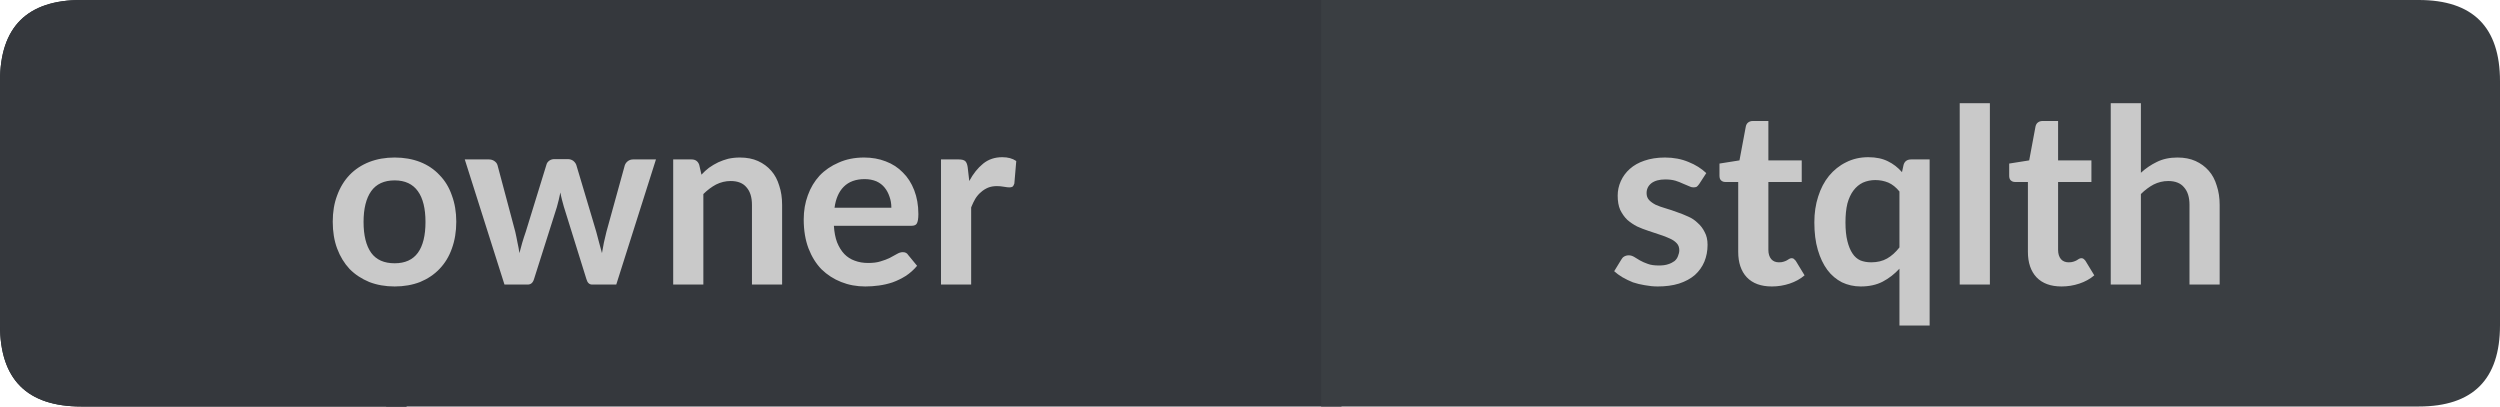
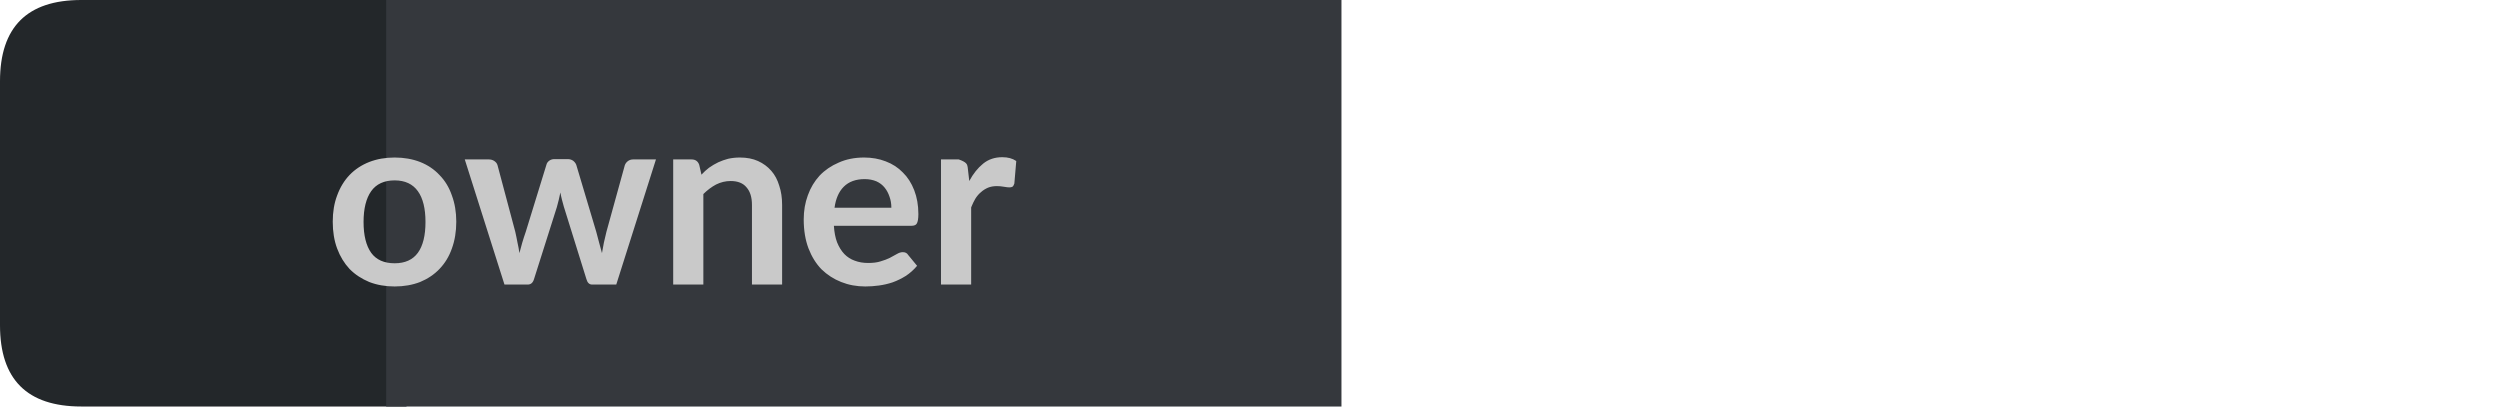
<svg xmlns="http://www.w3.org/2000/svg" width="123px" height="20px" viewBox="0 0 123 20" version="1.1">
  <g id="surface1">
    <path style=" stroke:none;fill-rule:nonzero;fill:rgb(13.725%,15.294%,16.471%);fill-opacity:1;" d="M 4 0 L 20 0 L 20 20 L 4 20 C 1.332 20 0 18.668 0 16 L 0 4 C 0 1.332 1.332 0 4 0 Z M 4 0 " />
    <path style=" stroke:none;fill-rule:nonzero;fill:rgb(20.784%,21.961%,23.922%);fill-opacity:1;" d="M 19 0 L 66 0 L 66 20 L 19 20 Z M 19 0 " />
-     <path style=" stroke:none;fill-rule:nonzero;fill:rgb(22.745%,24.314%,25.882%);fill-opacity:1;" d="M 65 0 L 119 0 C 121.668 0 123 1.332 123 4 L 123 16 C 123 18.668 121.668 20 119 20 L 65 20 Z M 65 0 " />
-     <path style=" stroke:none;fill-rule:nonzero;fill:rgb(20.784%,21.961%,23.922%);fill-opacity:1;" d="M 4 0 L 20 0 L 20 20 L 4 20 C 1.332 20 0 18.668 0 16 L 0 4 C 0 1.332 1.332 0 4 0 Z M 4 0 " />
-     <path style=" stroke:none;fill-rule:nonzero;fill:rgb(78.824%,78.824%,78.824%);fill-opacity:1;" d="M 19.418 7.75 C 19.875 7.75 20.293 7.824 20.668 7.969 C 21.043 8.117 21.359 8.328 21.621 8.609 C 21.891 8.883 22.094 9.215 22.23 9.609 C 22.375 9.996 22.449 10.43 22.449 10.906 C 22.449 11.398 22.375 11.84 22.23 12.234 C 22.094 12.621 21.891 12.953 21.621 13.234 C 21.359 13.508 21.043 13.719 20.668 13.875 C 20.293 14.02 19.875 14.094 19.418 14.094 C 18.957 14.094 18.543 14.02 18.168 13.875 C 17.793 13.719 17.469 13.508 17.199 13.234 C 16.938 12.953 16.734 12.621 16.59 12.234 C 16.441 11.84 16.371 11.398 16.371 10.906 C 16.371 10.43 16.441 9.996 16.59 9.609 C 16.734 9.215 16.938 8.883 17.199 8.609 C 17.469 8.328 17.793 8.117 18.168 7.969 C 18.543 7.824 18.957 7.75 19.418 7.75 Z M 19.418 12.953 C 19.926 12.953 20.309 12.781 20.559 12.438 C 20.809 12.094 20.934 11.59 20.934 10.922 C 20.934 10.258 20.809 9.75 20.559 9.406 C 20.309 9.055 19.926 8.875 19.418 8.875 C 18.895 8.875 18.512 9.055 18.262 9.406 C 18.012 9.762 17.887 10.266 17.887 10.922 C 17.887 11.578 18.012 12.086 18.262 12.438 C 18.512 12.781 18.895 12.953 19.418 12.953 Z M 32.273 7.844 L 30.32 14 L 29.133 14 C 28.996 14 28.902 13.914 28.852 13.734 L 27.742 10.172 C 27.711 10.059 27.68 9.945 27.648 9.828 C 27.617 9.703 27.59 9.586 27.57 9.469 C 27.547 9.586 27.523 9.703 27.492 9.828 C 27.461 9.953 27.43 10.074 27.398 10.188 L 26.273 13.734 C 26.219 13.914 26.117 14 25.961 14 L 24.82 14 L 22.867 7.844 L 24.055 7.844 C 24.156 7.844 24.246 7.871 24.32 7.922 C 24.402 7.977 24.453 8.043 24.477 8.125 L 25.352 11.406 C 25.391 11.586 25.43 11.762 25.461 11.938 C 25.5 12.105 25.531 12.277 25.555 12.453 C 25.605 12.277 25.652 12.105 25.695 11.938 C 25.746 11.762 25.805 11.586 25.867 11.406 L 26.883 8.109 C 26.902 8.027 26.949 7.961 27.023 7.906 C 27.094 7.855 27.18 7.828 27.273 7.828 L 27.93 7.828 C 28.031 7.828 28.121 7.855 28.195 7.906 C 28.266 7.961 28.32 8.027 28.352 8.109 L 29.336 11.406 C 29.387 11.586 29.434 11.762 29.477 11.938 C 29.527 12.117 29.574 12.289 29.617 12.453 C 29.668 12.121 29.742 11.773 29.836 11.406 L 30.742 8.125 C 30.773 8.043 30.824 7.977 30.898 7.922 C 30.969 7.871 31.055 7.844 31.148 7.844 Z M 34.512 8.594 C 34.625 8.469 34.75 8.355 34.887 8.25 C 35.031 8.148 35.184 8.059 35.34 7.984 C 35.496 7.914 35.656 7.855 35.824 7.812 C 36 7.773 36.191 7.75 36.402 7.75 C 36.746 7.75 37.043 7.809 37.293 7.922 C 37.551 8.039 37.77 8.199 37.949 8.406 C 38.125 8.605 38.254 8.852 38.34 9.141 C 38.434 9.422 38.48 9.734 38.48 10.078 L 38.48 14 L 36.996 14 L 36.996 10.078 C 36.996 9.703 36.906 9.418 36.73 9.219 C 36.562 9.012 36.301 8.906 35.949 8.906 C 35.699 8.906 35.457 8.965 35.23 9.078 C 35.012 9.195 34.801 9.352 34.605 9.547 L 34.605 14 L 33.121 14 L 33.121 7.844 L 34.027 7.844 C 34.215 7.844 34.34 7.934 34.402 8.109 Z M 43.855 10.219 C 43.855 10.023 43.824 9.84 43.762 9.672 C 43.707 9.508 43.629 9.359 43.527 9.234 C 43.422 9.102 43.285 8.996 43.121 8.922 C 42.953 8.852 42.762 8.812 42.543 8.812 C 42.105 8.812 41.762 8.938 41.512 9.188 C 41.27 9.43 41.121 9.773 41.059 10.219 Z M 41.027 11.109 C 41.047 11.422 41.098 11.695 41.184 11.922 C 41.277 12.152 41.395 12.344 41.543 12.5 C 41.688 12.648 41.859 12.758 42.059 12.828 C 42.254 12.902 42.473 12.938 42.715 12.938 C 42.953 12.938 43.156 12.914 43.324 12.859 C 43.5 12.809 43.652 12.75 43.777 12.688 C 43.91 12.617 44.027 12.555 44.121 12.5 C 44.223 12.438 44.324 12.406 44.418 12.406 C 44.543 12.406 44.629 12.453 44.684 12.547 L 45.121 13.078 C 44.953 13.277 44.766 13.445 44.559 13.578 C 44.359 13.703 44.145 13.809 43.918 13.891 C 43.699 13.965 43.473 14.016 43.246 14.047 C 43.016 14.078 42.793 14.094 42.574 14.094 C 42.145 14.094 41.75 14.02 41.387 13.875 C 41.02 13.73 40.699 13.523 40.418 13.25 C 40.145 12.969 39.934 12.625 39.777 12.219 C 39.621 11.805 39.543 11.328 39.543 10.797 C 39.543 10.371 39.609 9.977 39.746 9.609 C 39.879 9.234 40.074 8.914 40.324 8.641 C 40.582 8.371 40.895 8.156 41.262 8 C 41.625 7.836 42.043 7.75 42.512 7.75 C 42.895 7.75 43.25 7.812 43.574 7.938 C 43.906 8.062 44.188 8.246 44.418 8.484 C 44.656 8.715 44.844 9.008 44.98 9.359 C 45.113 9.703 45.184 10.094 45.184 10.531 C 45.184 10.762 45.156 10.918 45.105 11 C 45.062 11.074 44.973 11.109 44.84 11.109 Z M 47.688 8.906 C 47.883 8.543 48.113 8.258 48.375 8.047 C 48.633 7.84 48.945 7.734 49.312 7.734 C 49.594 7.734 49.82 7.797 50 7.922 L 49.906 9.031 C 49.883 9.105 49.852 9.156 49.812 9.188 C 49.77 9.211 49.719 9.219 49.656 9.219 C 49.602 9.219 49.516 9.211 49.391 9.188 C 49.273 9.168 49.16 9.156 49.047 9.156 C 48.879 9.156 48.734 9.184 48.609 9.234 C 48.484 9.289 48.367 9.359 48.266 9.453 C 48.16 9.539 48.066 9.648 47.984 9.781 C 47.91 9.906 47.844 10.047 47.781 10.203 L 47.781 14 L 46.297 14 L 46.297 7.844 L 47.172 7.844 C 47.316 7.844 47.422 7.871 47.484 7.922 C 47.547 7.977 47.586 8.074 47.609 8.219 Z M 15.965 2.156 " />
-     <path style=" stroke:none;fill-rule:nonzero;fill:rgb(78.824%,78.824%,78.824%);fill-opacity:1;" d="M 83.605 9.047 C 83.562 9.109 83.52 9.156 83.48 9.188 C 83.438 9.211 83.379 9.219 83.309 9.219 C 83.246 9.219 83.172 9.199 83.09 9.156 C 83.004 9.117 82.906 9.074 82.793 9.031 C 82.688 8.98 82.566 8.934 82.434 8.891 C 82.297 8.852 82.129 8.828 81.934 8.828 C 81.641 8.828 81.41 8.891 81.246 9.016 C 81.09 9.141 81.012 9.305 81.012 9.5 C 81.012 9.637 81.051 9.75 81.137 9.844 C 81.219 9.93 81.328 10.008 81.465 10.078 C 81.609 10.141 81.77 10.199 81.949 10.25 C 82.137 10.305 82.324 10.367 82.512 10.438 C 82.699 10.5 82.879 10.574 83.059 10.656 C 83.234 10.73 83.391 10.836 83.527 10.969 C 83.672 11.094 83.785 11.246 83.871 11.422 C 83.965 11.59 84.012 11.797 84.012 12.047 C 84.012 12.352 83.957 12.625 83.855 12.875 C 83.75 13.125 83.594 13.344 83.387 13.531 C 83.176 13.711 82.918 13.852 82.605 13.953 C 82.301 14.047 81.953 14.094 81.559 14.094 C 81.34 14.094 81.125 14.07 80.918 14.031 C 80.719 14 80.527 13.953 80.34 13.891 C 80.16 13.82 79.988 13.734 79.824 13.641 C 79.668 13.547 79.531 13.449 79.418 13.344 L 79.762 12.781 C 79.801 12.711 79.848 12.656 79.902 12.625 C 79.965 12.586 80.043 12.562 80.137 12.562 C 80.23 12.562 80.316 12.59 80.402 12.641 C 80.484 12.695 80.578 12.75 80.684 12.812 C 80.797 12.875 80.926 12.934 81.074 12.984 C 81.219 13.039 81.402 13.062 81.621 13.062 C 81.797 13.062 81.949 13.043 82.074 13 C 82.199 12.961 82.301 12.906 82.387 12.844 C 82.469 12.773 82.527 12.688 82.559 12.594 C 82.598 12.5 82.621 12.406 82.621 12.312 C 82.621 12.168 82.578 12.055 82.496 11.969 C 82.41 11.875 82.297 11.797 82.152 11.734 C 82.004 11.664 81.844 11.602 81.668 11.547 C 81.488 11.484 81.301 11.422 81.105 11.359 C 80.918 11.297 80.73 11.227 80.543 11.141 C 80.363 11.047 80.203 10.938 80.059 10.812 C 79.922 10.68 79.809 10.516 79.715 10.328 C 79.629 10.133 79.59 9.898 79.59 9.625 C 79.59 9.375 79.641 9.137 79.746 8.906 C 79.848 8.68 79.996 8.48 80.184 8.312 C 80.379 8.137 80.621 8 80.902 7.906 C 81.191 7.805 81.531 7.75 81.918 7.75 C 82.344 7.75 82.73 7.824 83.074 7.969 C 83.418 8.105 83.707 8.289 83.949 8.516 Z M 87.176 14.094 C 86.645 14.094 86.23 13.945 85.941 13.641 C 85.66 13.34 85.52 12.922 85.52 12.391 L 85.52 8.953 L 84.879 8.953 C 84.805 8.953 84.738 8.93 84.676 8.875 C 84.621 8.824 84.598 8.746 84.598 8.641 L 84.598 8.047 L 85.582 7.891 L 85.895 6.219 C 85.914 6.137 85.949 6.074 86.004 6.031 C 86.066 5.98 86.145 5.953 86.238 5.953 L 87.004 5.953 L 87.004 7.891 L 88.645 7.891 L 88.645 8.953 L 87.004 8.953 L 87.004 12.297 C 87.004 12.484 87.051 12.637 87.145 12.75 C 87.238 12.855 87.363 12.906 87.52 12.906 C 87.613 12.906 87.691 12.898 87.754 12.875 C 87.816 12.855 87.867 12.836 87.91 12.812 C 87.961 12.781 88.004 12.758 88.035 12.734 C 88.074 12.715 88.113 12.703 88.145 12.703 C 88.195 12.703 88.23 12.715 88.254 12.734 C 88.285 12.758 88.316 12.789 88.348 12.828 L 88.785 13.547 C 88.574 13.727 88.332 13.859 88.051 13.953 C 87.77 14.047 87.477 14.094 87.176 14.094 Z M 93.453 9.422 C 93.285 9.215 93.102 9.07 92.906 8.984 C 92.707 8.902 92.492 8.859 92.266 8.859 C 92.047 8.859 91.844 8.902 91.656 8.984 C 91.477 9.07 91.32 9.199 91.188 9.375 C 91.062 9.543 90.961 9.758 90.891 10.016 C 90.828 10.277 90.797 10.586 90.797 10.938 C 90.797 11.305 90.828 11.609 90.891 11.859 C 90.953 12.109 91.035 12.312 91.141 12.469 C 91.242 12.625 91.375 12.742 91.531 12.812 C 91.688 12.875 91.863 12.906 92.062 12.906 C 92.363 12.906 92.625 12.844 92.844 12.719 C 93.062 12.594 93.266 12.414 93.453 12.172 Z M 94.938 7.844 L 94.938 16.016 L 93.453 16.016 L 93.453 13.219 C 93.211 13.48 92.938 13.695 92.625 13.859 C 92.32 14.016 91.961 14.094 91.547 14.094 C 91.211 14.094 90.906 14.023 90.625 13.891 C 90.344 13.746 90.102 13.543 89.906 13.281 C 89.707 13.012 89.551 12.684 89.438 12.297 C 89.32 11.902 89.266 11.449 89.266 10.938 C 89.266 10.48 89.328 10.059 89.453 9.672 C 89.578 9.277 89.754 8.938 89.984 8.656 C 90.223 8.367 90.504 8.141 90.828 7.984 C 91.148 7.82 91.516 7.734 91.922 7.734 C 92.305 7.734 92.629 7.805 92.891 7.938 C 93.148 8.062 93.379 8.242 93.578 8.469 L 93.656 8.109 C 93.707 7.934 93.832 7.844 94.031 7.844 Z M 97.902 5.078 L 97.902 14 L 96.418 14 L 96.418 5.078 Z M 101.43 14.094 C 100.898 14.094 100.484 13.945 100.195 13.641 C 99.914 13.34 99.773 12.922 99.773 12.391 L 99.773 8.953 L 99.133 8.953 C 99.059 8.953 98.992 8.93 98.93 8.875 C 98.875 8.824 98.852 8.746 98.852 8.641 L 98.852 8.047 L 99.836 7.891 L 100.148 6.219 C 100.168 6.137 100.203 6.074 100.258 6.031 C 100.32 5.98 100.398 5.953 100.492 5.953 L 101.258 5.953 L 101.258 7.891 L 102.898 7.891 L 102.898 8.953 L 101.258 8.953 L 101.258 12.297 C 101.258 12.484 101.305 12.637 101.398 12.75 C 101.492 12.855 101.617 12.906 101.773 12.906 C 101.867 12.906 101.945 12.898 102.008 12.875 C 102.07 12.855 102.121 12.836 102.164 12.812 C 102.215 12.781 102.258 12.758 102.289 12.734 C 102.328 12.715 102.367 12.703 102.398 12.703 C 102.449 12.703 102.484 12.715 102.508 12.734 C 102.539 12.758 102.57 12.789 102.602 12.828 L 103.039 13.547 C 102.828 13.727 102.586 13.859 102.305 13.953 C 102.023 14.047 101.73 14.094 101.43 14.094 Z M 105.332 8.5 C 105.57 8.281 105.832 8.105 106.113 7.969 C 106.402 7.824 106.742 7.75 107.129 7.75 C 107.473 7.75 107.77 7.809 108.02 7.922 C 108.277 8.039 108.496 8.199 108.676 8.406 C 108.852 8.605 108.98 8.852 109.066 9.141 C 109.16 9.422 109.207 9.734 109.207 10.078 L 109.207 14 L 107.723 14 L 107.723 10.078 C 107.723 9.703 107.633 9.418 107.457 9.219 C 107.289 9.012 107.027 8.906 106.676 8.906 C 106.426 8.906 106.184 8.965 105.957 9.078 C 105.738 9.195 105.527 9.352 105.332 9.547 L 105.332 14 L 103.848 14 L 103.848 5.078 L 105.332 5.078 Z M 79.121 2.156 " />
+     <path style=" stroke:none;fill-rule:nonzero;fill:rgb(78.824%,78.824%,78.824%);fill-opacity:1;" d="M 19.418 7.75 C 19.875 7.75 20.293 7.824 20.668 7.969 C 21.043 8.117 21.359 8.328 21.621 8.609 C 21.891 8.883 22.094 9.215 22.23 9.609 C 22.375 9.996 22.449 10.43 22.449 10.906 C 22.449 11.398 22.375 11.84 22.23 12.234 C 22.094 12.621 21.891 12.953 21.621 13.234 C 21.359 13.508 21.043 13.719 20.668 13.875 C 20.293 14.02 19.875 14.094 19.418 14.094 C 18.957 14.094 18.543 14.02 18.168 13.875 C 17.793 13.719 17.469 13.508 17.199 13.234 C 16.938 12.953 16.734 12.621 16.59 12.234 C 16.441 11.84 16.371 11.398 16.371 10.906 C 16.371 10.43 16.441 9.996 16.59 9.609 C 16.734 9.215 16.938 8.883 17.199 8.609 C 17.469 8.328 17.793 8.117 18.168 7.969 C 18.543 7.824 18.957 7.75 19.418 7.75 Z M 19.418 12.953 C 19.926 12.953 20.309 12.781 20.559 12.438 C 20.809 12.094 20.934 11.59 20.934 10.922 C 20.934 10.258 20.809 9.75 20.559 9.406 C 20.309 9.055 19.926 8.875 19.418 8.875 C 18.895 8.875 18.512 9.055 18.262 9.406 C 18.012 9.762 17.887 10.266 17.887 10.922 C 17.887 11.578 18.012 12.086 18.262 12.438 C 18.512 12.781 18.895 12.953 19.418 12.953 Z M 32.273 7.844 L 30.32 14 L 29.133 14 C 28.996 14 28.902 13.914 28.852 13.734 L 27.742 10.172 C 27.711 10.059 27.68 9.945 27.648 9.828 C 27.617 9.703 27.59 9.586 27.57 9.469 C 27.547 9.586 27.523 9.703 27.492 9.828 C 27.461 9.953 27.43 10.074 27.398 10.188 L 26.273 13.734 C 26.219 13.914 26.117 14 25.961 14 L 24.82 14 L 22.867 7.844 L 24.055 7.844 C 24.156 7.844 24.246 7.871 24.32 7.922 C 24.402 7.977 24.453 8.043 24.477 8.125 L 25.352 11.406 C 25.391 11.586 25.43 11.762 25.461 11.938 C 25.5 12.105 25.531 12.277 25.555 12.453 C 25.605 12.277 25.652 12.105 25.695 11.938 C 25.746 11.762 25.805 11.586 25.867 11.406 L 26.883 8.109 C 26.902 8.027 26.949 7.961 27.023 7.906 C 27.094 7.855 27.18 7.828 27.273 7.828 L 27.93 7.828 C 28.031 7.828 28.121 7.855 28.195 7.906 C 28.266 7.961 28.32 8.027 28.352 8.109 L 29.336 11.406 C 29.387 11.586 29.434 11.762 29.477 11.938 C 29.527 12.117 29.574 12.289 29.617 12.453 C 29.668 12.121 29.742 11.773 29.836 11.406 L 30.742 8.125 C 30.773 8.043 30.824 7.977 30.898 7.922 C 30.969 7.871 31.055 7.844 31.148 7.844 Z M 34.512 8.594 C 34.625 8.469 34.75 8.355 34.887 8.25 C 35.031 8.148 35.184 8.059 35.34 7.984 C 35.496 7.914 35.656 7.855 35.824 7.812 C 36 7.773 36.191 7.75 36.402 7.75 C 36.746 7.75 37.043 7.809 37.293 7.922 C 37.551 8.039 37.77 8.199 37.949 8.406 C 38.125 8.605 38.254 8.852 38.34 9.141 C 38.434 9.422 38.48 9.734 38.48 10.078 L 38.48 14 L 36.996 14 L 36.996 10.078 C 36.996 9.703 36.906 9.418 36.73 9.219 C 36.562 9.012 36.301 8.906 35.949 8.906 C 35.699 8.906 35.457 8.965 35.23 9.078 C 35.012 9.195 34.801 9.352 34.605 9.547 L 34.605 14 L 33.121 14 L 33.121 7.844 L 34.027 7.844 C 34.215 7.844 34.34 7.934 34.402 8.109 Z M 43.855 10.219 C 43.855 10.023 43.824 9.84 43.762 9.672 C 43.707 9.508 43.629 9.359 43.527 9.234 C 43.422 9.102 43.285 8.996 43.121 8.922 C 42.953 8.852 42.762 8.812 42.543 8.812 C 42.105 8.812 41.762 8.938 41.512 9.188 C 41.27 9.43 41.121 9.773 41.059 10.219 Z M 41.027 11.109 C 41.047 11.422 41.098 11.695 41.184 11.922 C 41.277 12.152 41.395 12.344 41.543 12.5 C 41.688 12.648 41.859 12.758 42.059 12.828 C 42.254 12.902 42.473 12.938 42.715 12.938 C 42.953 12.938 43.156 12.914 43.324 12.859 C 43.5 12.809 43.652 12.75 43.777 12.688 C 43.91 12.617 44.027 12.555 44.121 12.5 C 44.223 12.438 44.324 12.406 44.418 12.406 C 44.543 12.406 44.629 12.453 44.684 12.547 L 45.121 13.078 C 44.953 13.277 44.766 13.445 44.559 13.578 C 44.359 13.703 44.145 13.809 43.918 13.891 C 43.699 13.965 43.473 14.016 43.246 14.047 C 43.016 14.078 42.793 14.094 42.574 14.094 C 42.145 14.094 41.75 14.02 41.387 13.875 C 41.02 13.73 40.699 13.523 40.418 13.25 C 40.145 12.969 39.934 12.625 39.777 12.219 C 39.621 11.805 39.543 11.328 39.543 10.797 C 39.543 10.371 39.609 9.977 39.746 9.609 C 39.879 9.234 40.074 8.914 40.324 8.641 C 40.582 8.371 40.895 8.156 41.262 8 C 41.625 7.836 42.043 7.75 42.512 7.75 C 42.895 7.75 43.25 7.812 43.574 7.938 C 43.906 8.062 44.188 8.246 44.418 8.484 C 44.656 8.715 44.844 9.008 44.98 9.359 C 45.113 9.703 45.184 10.094 45.184 10.531 C 45.184 10.762 45.156 10.918 45.105 11 C 45.062 11.074 44.973 11.109 44.84 11.109 Z M 47.688 8.906 C 47.883 8.543 48.113 8.258 48.375 8.047 C 48.633 7.84 48.945 7.734 49.312 7.734 C 49.594 7.734 49.82 7.797 50 7.922 L 49.906 9.031 C 49.883 9.105 49.852 9.156 49.812 9.188 C 49.77 9.211 49.719 9.219 49.656 9.219 C 49.602 9.219 49.516 9.211 49.391 9.188 C 49.273 9.168 49.16 9.156 49.047 9.156 C 48.879 9.156 48.734 9.184 48.609 9.234 C 48.484 9.289 48.367 9.359 48.266 9.453 C 48.16 9.539 48.066 9.648 47.984 9.781 C 47.91 9.906 47.844 10.047 47.781 10.203 L 47.781 14 L 46.297 14 L 46.297 7.844 L 47.172 7.844 C 47.547 7.977 47.586 8.074 47.609 8.219 Z M 15.965 2.156 " />
  </g>
</svg>